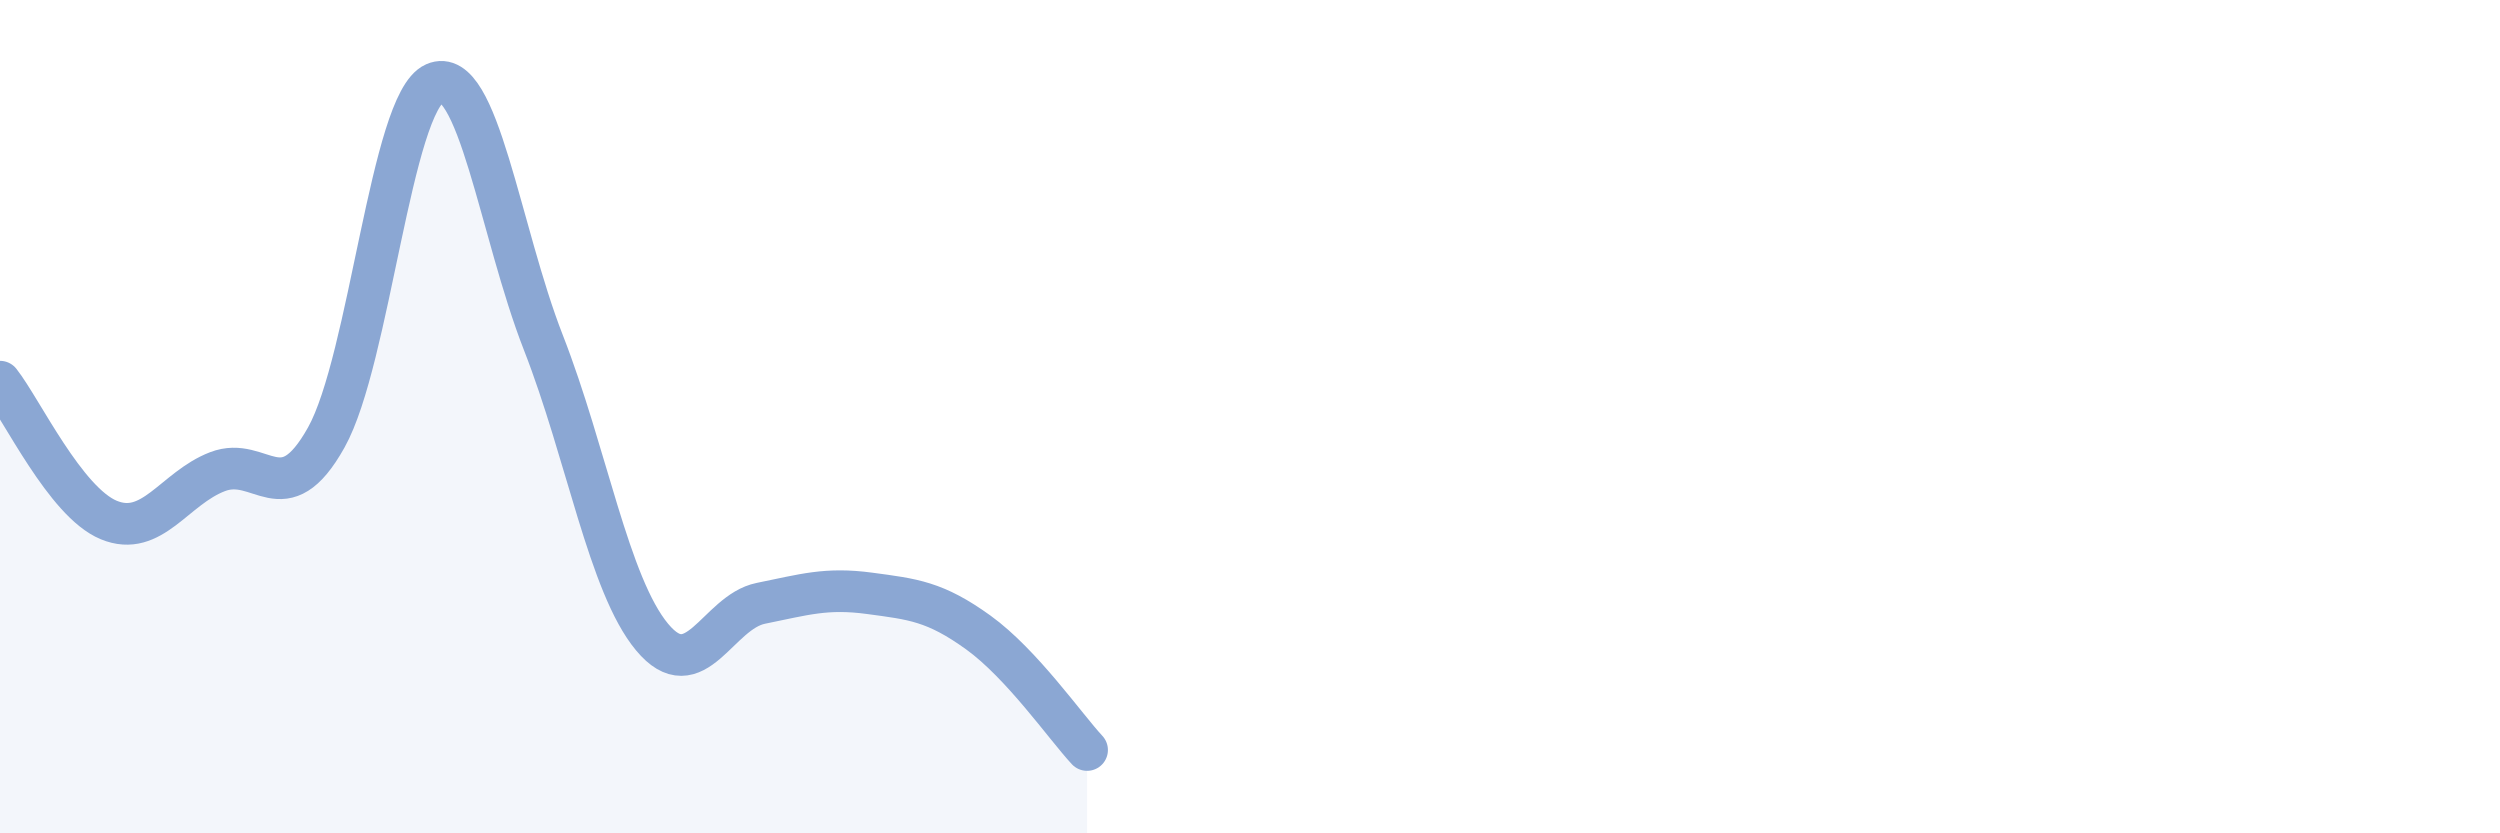
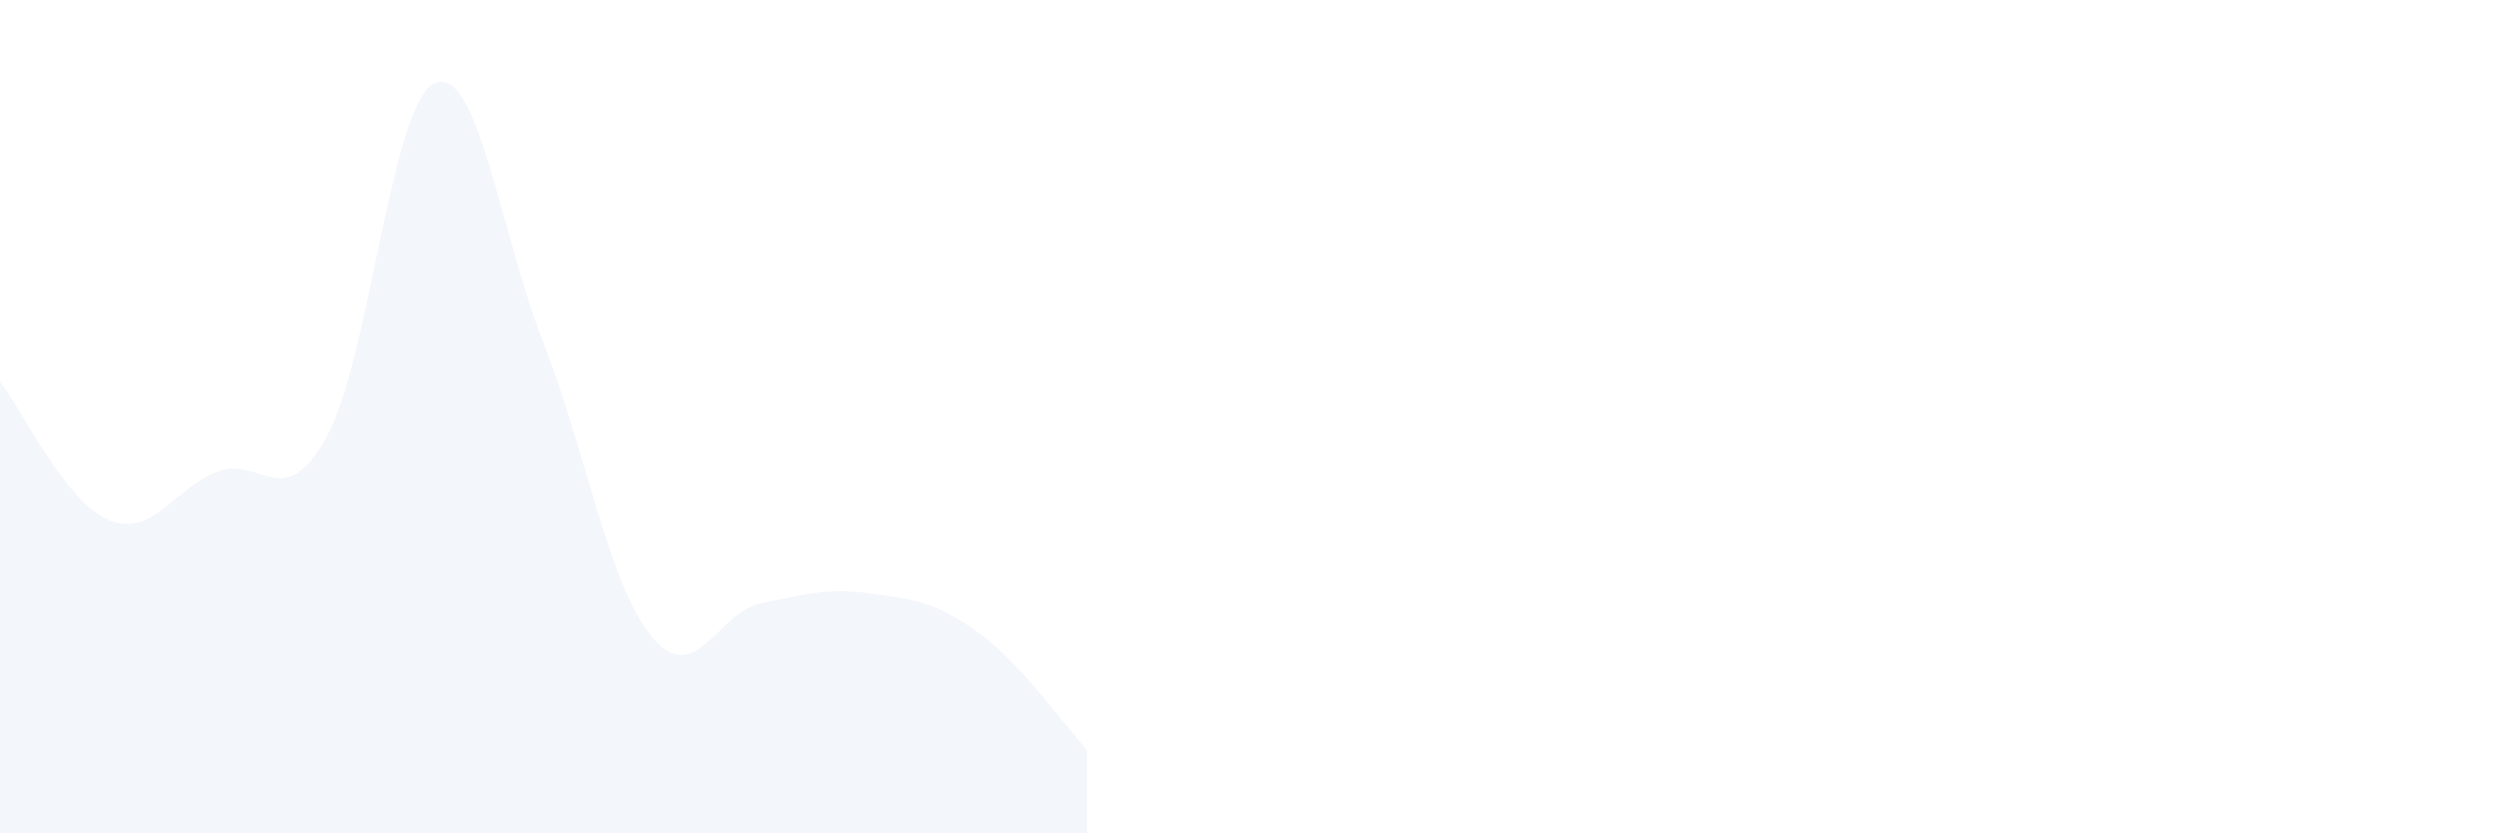
<svg xmlns="http://www.w3.org/2000/svg" width="60" height="20" viewBox="0 0 60 20">
  <path d="M 0,9.16 C 0.52,9.82 1.57,12.05 2.61,12.48 C 3.65,12.91 4.18,11.72 5.22,11.32 C 6.26,10.92 6.79,12.36 7.83,10.5 C 8.87,8.64 9.39,2.46 10.43,2 C 11.47,1.54 12,5.56 13.04,8.22 C 14.08,10.88 14.61,14.04 15.65,15.29 C 16.69,16.54 17.22,14.69 18.26,14.48 C 19.3,14.27 19.83,14.1 20.87,14.24 C 21.91,14.38 22.44,14.43 23.48,15.18 C 24.52,15.93 25.57,17.44 26.09,18L26.09 20L0 20Z" fill="#8ba7d3" opacity="0.1" stroke-linecap="round" stroke-linejoin="round" />
-   <path d="M 0,9.16 C 0.52,9.82 1.57,12.05 2.61,12.48 C 3.65,12.91 4.18,11.72 5.22,11.32 C 6.26,10.92 6.79,12.36 7.83,10.5 C 8.87,8.64 9.39,2.46 10.43,2 C 11.47,1.54 12,5.56 13.04,8.22 C 14.08,10.88 14.61,14.04 15.65,15.29 C 16.69,16.54 17.22,14.69 18.26,14.48 C 19.3,14.27 19.83,14.1 20.87,14.24 C 21.91,14.38 22.44,14.43 23.48,15.18 C 24.52,15.93 25.57,17.44 26.09,18" stroke="#8ba7d3" stroke-width="1" fill="none" stroke-linecap="round" stroke-linejoin="round" />
</svg>